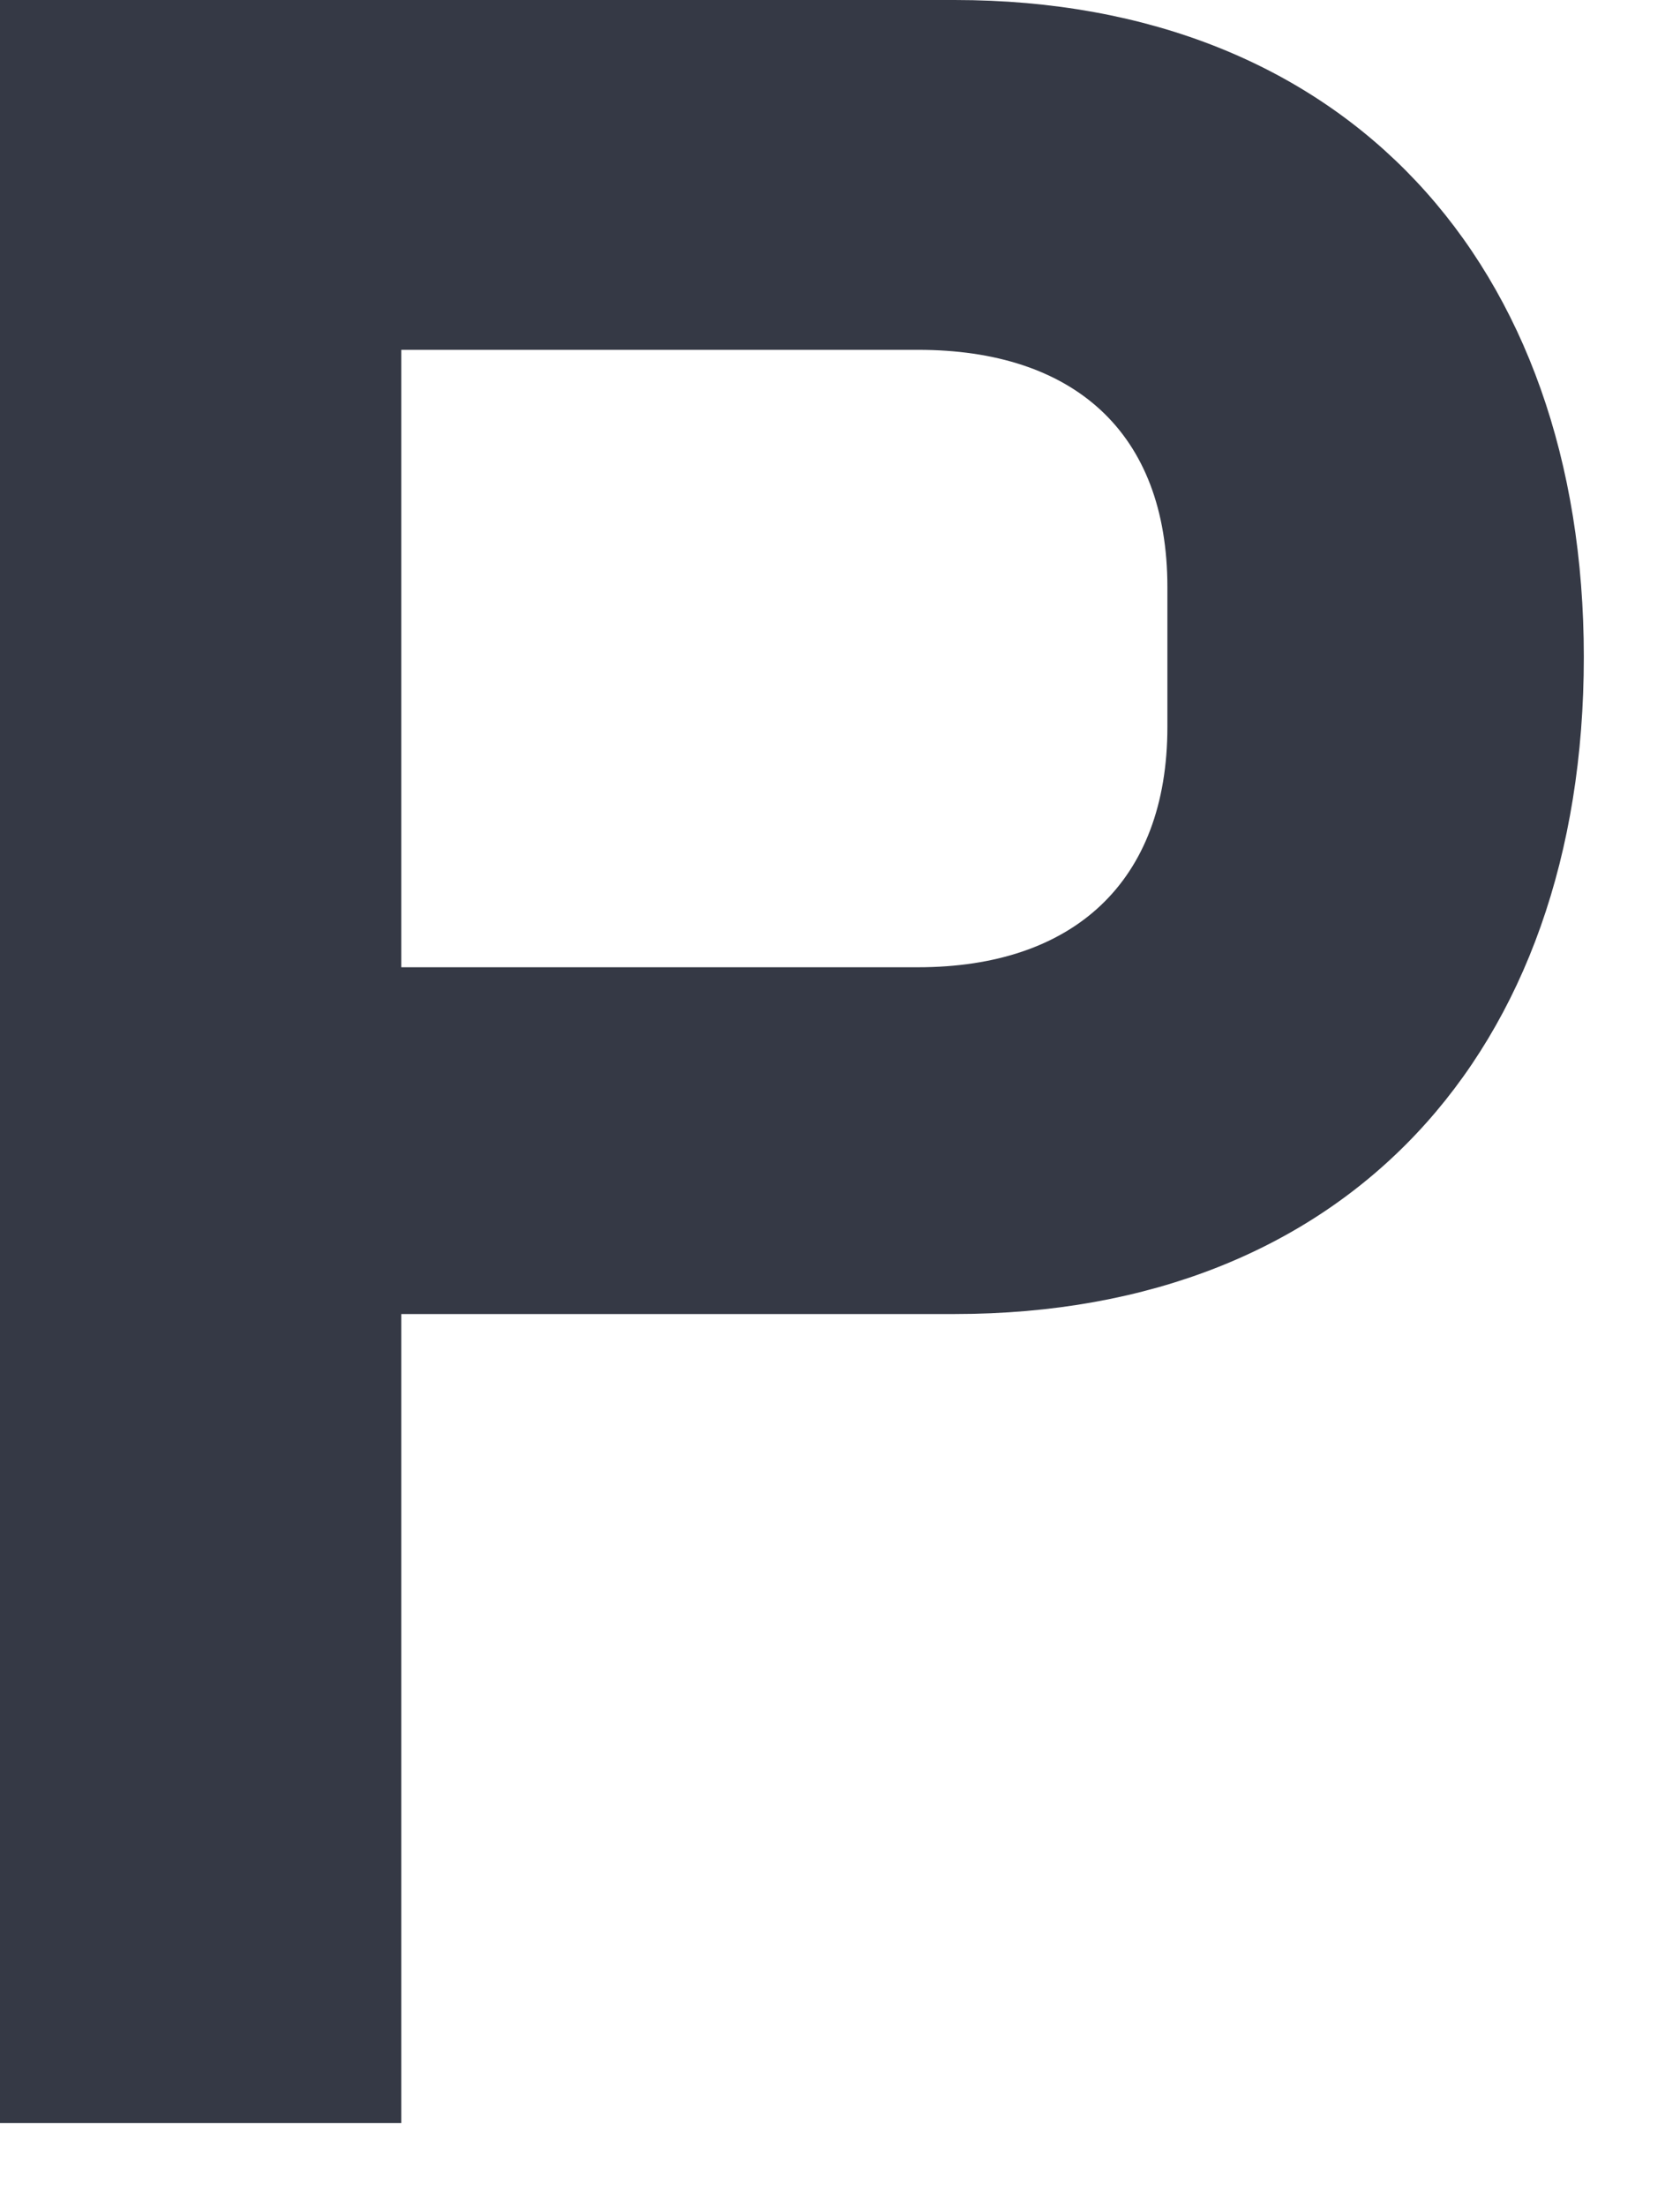
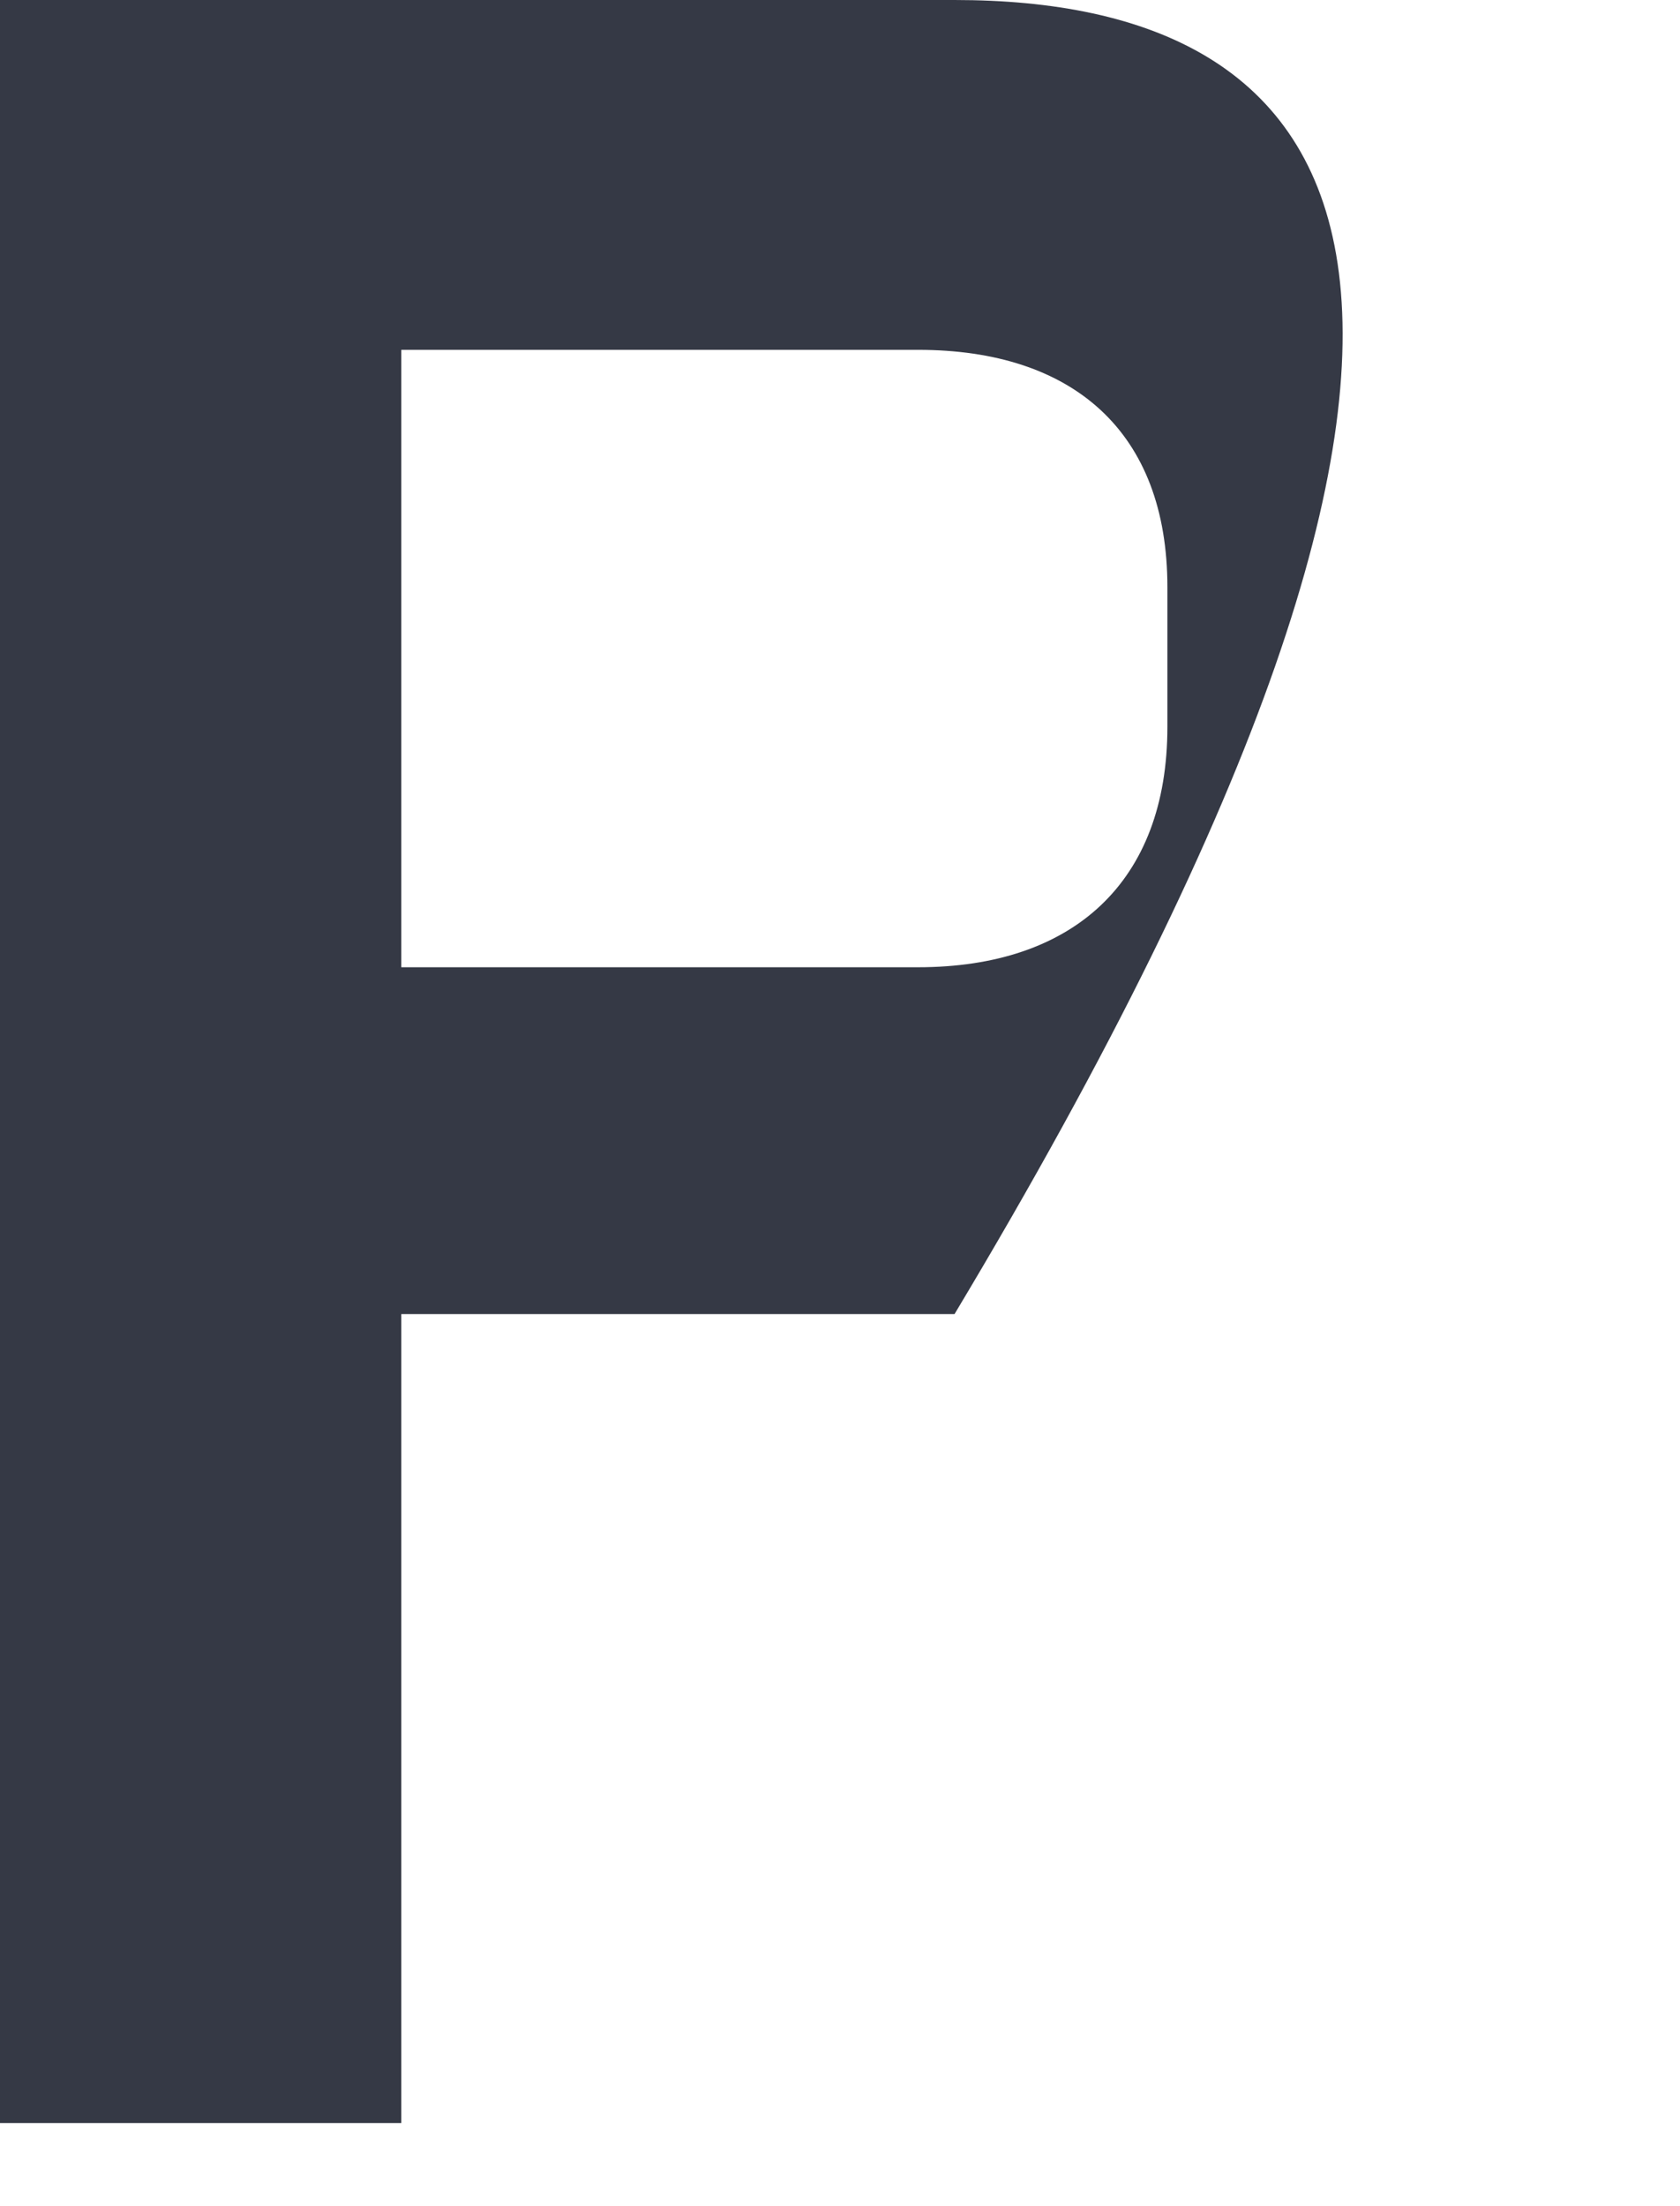
<svg xmlns="http://www.w3.org/2000/svg" width="16px" height="21px" viewBox="0 0 16 21" version="1.1">
  <title>P</title>
  <g id="Owners-APP" stroke="none" stroke-width="1" fill="none" fill-rule="evenodd">
-     <path d="M3.822,20.209 L3.822,12.508 L9.091,12.508 C12.826,12.508 15.084,10.018 15.084,6.254 C15.084,2.519 12.826,0 9.091,0 L0,0 L0,20.209 L3.822,20.209 Z M8.744,9.207 L3.822,9.207 L3.822,3.33 L8.744,3.33 C10.22,3.33 11.118,4.111 11.118,5.588 L11.118,6.92 C11.118,8.396 10.22,9.207 8.744,9.207 Z" id="P" fill="#353945" fill-rule="nonzero" />
+     <path d="M3.822,20.209 L3.822,12.508 L9.091,12.508 C15.084,2.519 12.826,0 9.091,0 L0,0 L0,20.209 L3.822,20.209 Z M8.744,9.207 L3.822,9.207 L3.822,3.33 L8.744,3.33 C10.22,3.33 11.118,4.111 11.118,5.588 L11.118,6.92 C11.118,8.396 10.22,9.207 8.744,9.207 Z" id="P" fill="#353945" fill-rule="nonzero" />
  </g>
</svg>